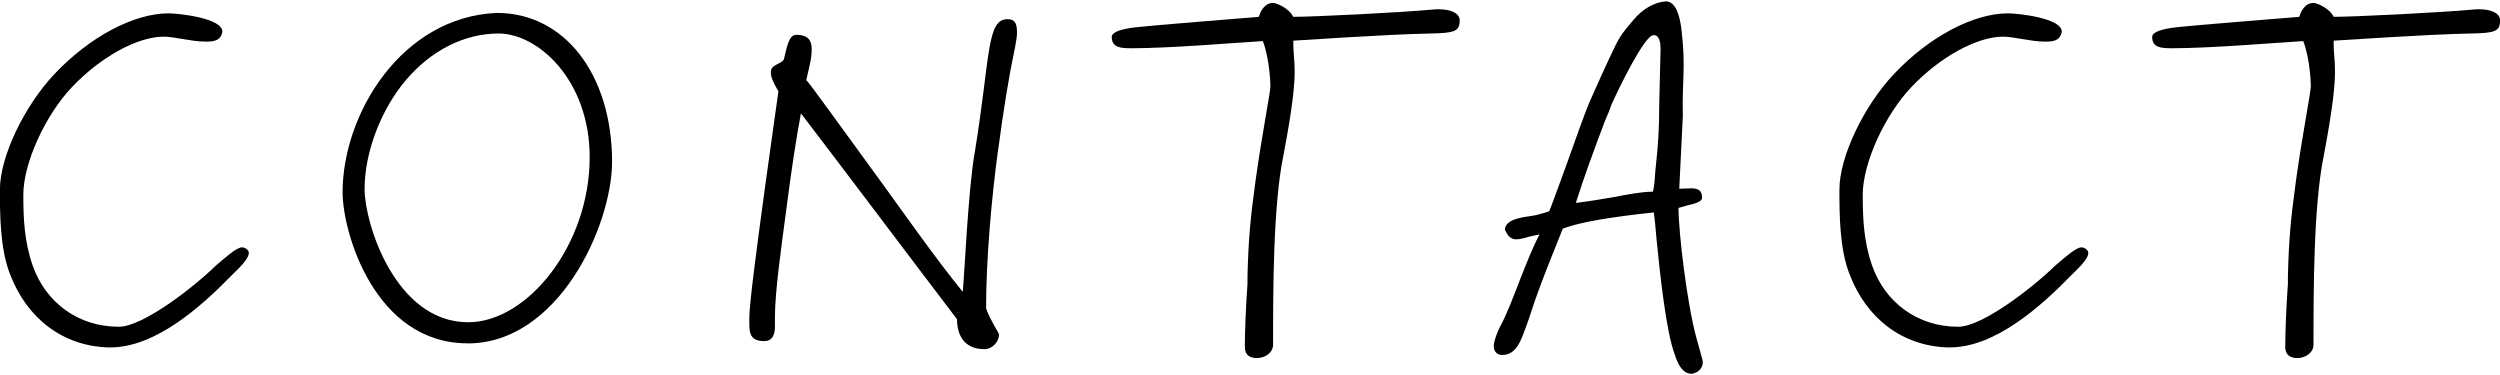
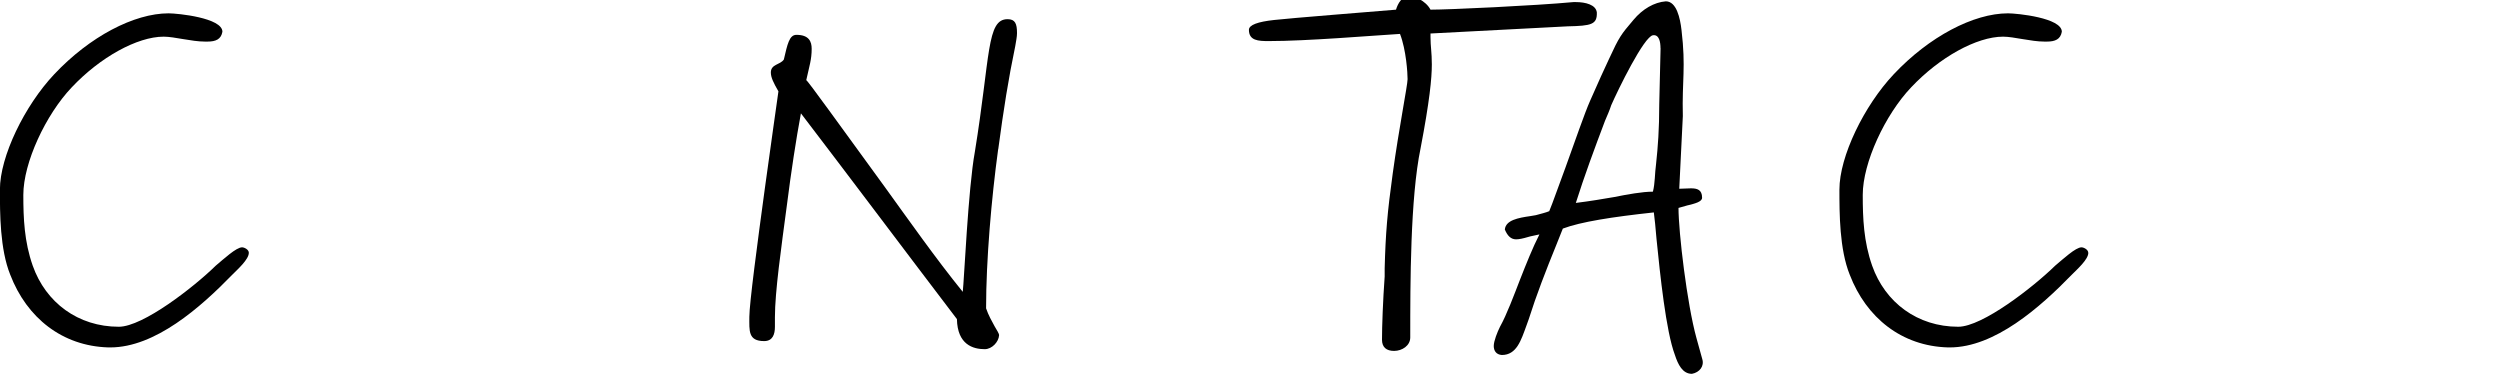
<svg xmlns="http://www.w3.org/2000/svg" id="_レイヤー_2" viewBox="0 0 300 45">
  <path d="M29.86,30.33c0,.81-1.35,1.99-1.99,2.64-3.82,3.93-9.25,8.72-14.64,8.72h-.22c-5.54-.16-9.79-3.55-11.78-8.72-1.24-3.07-1.24-7.37-1.24-10.22,0-3.98,2.96-10.06,6.51-13.83C10.76,4.39,16.09,1.6,20.23,1.6c1.08,0,6.46.54,6.46,2.21-.16.91-.81,1.18-1.78,1.18h-.32c-1.61,0-3.66-.59-4.95-.59-3.17,0-7.64,2.48-11.03,6.08-3.12,3.28-5.81,9.04-5.81,12.91,0,2.8.11,5.6,1.13,8.5,1.56,4.41,5.43,7.32,10.33,7.32,2.91,0,9.04-4.79,11.62-7.32.97-.81,2.47-2.21,3.17-2.21.27,0,.81.27.81.65Z" />
-   <path d="M56.12,41.2c-11.14,0-15.01-13.29-15.01-18.13,0-9.36,7.05-21.04,18.51-21.52,8.12,0,13.83,7.37,13.83,17.92-.05,7.69-6.46,21.74-17.33,21.74ZM59.84,4.02c-4.09,0-8.07,1.99-11.14,5.6-2.96,3.5-4.95,8.61-4.95,13.07,0,4.14,3.71,15.98,12.43,15.98,7.1,0,14.58-9.25,14.58-19.8,0-9.31-6.24-14.85-10.92-14.85Z" />
  <path d="M119.78,17.9c-.81,5.92-1.45,13.34-1.45,19.1.27.81.7,1.56,1.02,2.15.27.48.54.86.54,1.08-.05.81-.86,1.67-1.72,1.67-1.4,0-3.28-.54-3.34-3.61-3.23-4.25-6.62-8.72-9.9-13.07-3.07-4.09-6.13-8.07-8.82-11.62-.59,3.17-1.18,7.05-1.67,10.92-.7,5.27-1.45,10.49-1.45,13.56v1.13c0,.91-.27,1.72-1.29,1.72-1.94,0-1.78-1.24-1.78-2.91,0-1.56.97-8.88,1.88-15.55.7-5.17,1.4-9.95,1.61-11.51-.59-1.02-.91-1.67-.91-2.26,0-1.02,1.13-.91,1.56-1.56.43-1.83.65-2.96,1.51-2.96,1.51,0,1.83.81,1.83,1.67,0,1.29-.27,2.04-.65,3.77.11-.05,4.2,5.65,9.42,12.81,2.8,3.87,6.13,8.61,9.36,12.59.16-1.29.65-12.43,1.45-16.79,1.88-11.57,1.4-15.93,3.93-15.93.91,0,1.13.54,1.13,1.67,0,.43-.11.97-.21,1.56-.81,3.87-1.4,7.59-2.04,12.37Z" />
-   <path d="M171.66,4.02c-5.49.11-15.44.81-16.46.86v.43c0,1.13.16,1.83.16,3.28,0,1.67-.27,4.41-1.35,10.06-1.24,5.97-1.24,16.2-1.24,22.71,0,.97-.97,1.61-1.94,1.61-.91,0-1.45-.43-1.45-1.34,0-1.61.11-4.68.32-7.59v-.97c.11-4.2.32-6.73.97-11.41.75-5.43,1.78-10.6,1.78-11.3s-.16-3.5-.91-5.43c-3.44.21-11.14.86-15.76.86-1.24,0-2.37-.05-2.37-1.35,0-.59,1.08-.97,3.01-1.18,1.78-.21,12.05-1.02,14.64-1.24.21-.7.7-1.67,1.72-1.67.32,0,1.83.54,2.42,1.67,2.21,0,12.54-.48,17.16-.91h.27c1.18,0,2.42.32,2.53,1.24.05,1.45-.65,1.61-3.5,1.67Z" />
+   <path d="M171.66,4.02v.43c0,1.13.16,1.83.16,3.28,0,1.67-.27,4.41-1.35,10.06-1.24,5.97-1.24,16.2-1.24,22.71,0,.97-.97,1.61-1.94,1.61-.91,0-1.45-.43-1.45-1.34,0-1.61.11-4.68.32-7.59v-.97c.11-4.2.32-6.73.97-11.41.75-5.43,1.78-10.6,1.78-11.3s-.16-3.5-.91-5.43c-3.44.21-11.14.86-15.76.86-1.24,0-2.37-.05-2.37-1.35,0-.59,1.08-.97,3.01-1.18,1.78-.21,12.05-1.02,14.64-1.24.21-.7.7-1.67,1.72-1.67.32,0,1.83.54,2.42,1.67,2.21,0,12.54-.48,17.16-.91h.27c1.18,0,2.42.32,2.53,1.24.05,1.45-.65,1.61-3.5,1.67Z" />
  <path d="M202.55,24.63l-1.13.32c0,2.91,1.02,11.51,2.15,15.6l.7,2.53c.27.86-.32,1.61-1.24,1.78-1.13,0-1.67-1.13-2.04-2.26-1.08-2.85-1.78-9.68-2.21-13.94-.11-1.29-.22-2.47-.32-3.17-5,.54-8.77,1.13-10.92,1.94l-.75,1.88c-1.29,3.17-2.42,6.08-3.34,8.99l-.27.75c-.65,1.78-1.18,3.55-2.96,3.55-.7-.05-.97-.54-.97-1.08,0-.59.43-1.67.75-2.31.81-1.45,1.67-3.77,2.42-5.7.7-1.78,1.51-3.82,2.31-5.38-.43.11-1.08.21-1.4.32-.54.16-1.02.27-1.4.27-.59,0-1.02-.38-1.35-1.18.11-1.13,1.61-1.4,3.07-1.61l.65-.11c.59-.16,1.24-.32,1.61-.48.43-1.02,1.13-3.07,1.94-5.22,1.13-3.12,2.31-6.56,2.96-8.02,1.02-2.31,1.72-3.87,2.26-5,1.24-2.69,1.45-2.96,2.96-4.73,1.08-1.29,2.47-2.1,3.87-2.21,1.29,0,1.72,2.04,1.88,3.44.54,4.57.05,5.97.16,10.33l-.43,8.72,1.4-.05c.75,0,1.34.16,1.34,1.13,0,.48-.86.7-1.72.91ZM199.26,5.79c0-.75-.16-1.67-.91-1.56-1.08.16-4.2,6.56-5,8.39-.21.65-.48,1.24-.75,1.88-1.24,3.28-2.48,6.62-3.5,9.85,1.72-.21,3.28-.48,4.57-.7,1.61-.32,3.39-.65,4.68-.65.27-1.08.21-2.1.38-3.34.22-2.04.38-4.14.38-7.16,0-.75.16-5.97.16-6.73Z" />
  <path d="M250.6,30.33c0,.81-1.35,1.99-1.99,2.64-3.82,3.93-9.25,8.72-14.64,8.72h-.22c-5.54-.16-9.79-3.55-11.78-8.72-1.24-3.07-1.24-7.37-1.24-10.22,0-3.98,2.96-10.06,6.51-13.83,4.25-4.52,9.58-7.32,13.72-7.32,1.08,0,6.46.54,6.46,2.21-.16.91-.81,1.18-1.78,1.18h-.32c-1.61,0-3.66-.59-4.95-.59-3.17,0-7.64,2.48-11.03,6.08-3.12,3.28-5.81,9.04-5.81,12.91,0,2.8.11,5.6,1.13,8.5,1.56,4.41,5.43,7.32,10.33,7.32,2.91,0,9.04-4.79,11.62-7.32.97-.81,2.47-2.21,3.17-2.21.27,0,.81.27.81.65Z" />
-   <path d="M296.5,4.02c-5.49.11-15.44.81-16.46.86v.43c0,1.13.16,1.83.16,3.28,0,1.67-.27,4.41-1.34,10.06-1.24,5.97-1.24,16.2-1.24,22.71,0,.97-.97,1.61-1.94,1.61-.91,0-1.45-.43-1.45-1.34,0-1.61.11-4.68.32-7.59v-.97c.11-4.2.32-6.73.97-11.41.75-5.43,1.78-10.6,1.78-11.3s-.16-3.5-.91-5.43c-3.44.21-11.14.86-15.76.86-1.24,0-2.37-.05-2.37-1.35,0-.59,1.08-.97,3.01-1.18,1.78-.21,12.05-1.02,14.64-1.24.22-.7.7-1.67,1.72-1.67.32,0,1.83.54,2.42,1.67,2.21,0,12.54-.48,17.16-.91h.27c1.18,0,2.42.32,2.53,1.24.05,1.45-.65,1.61-3.5,1.67Z" />
</svg>